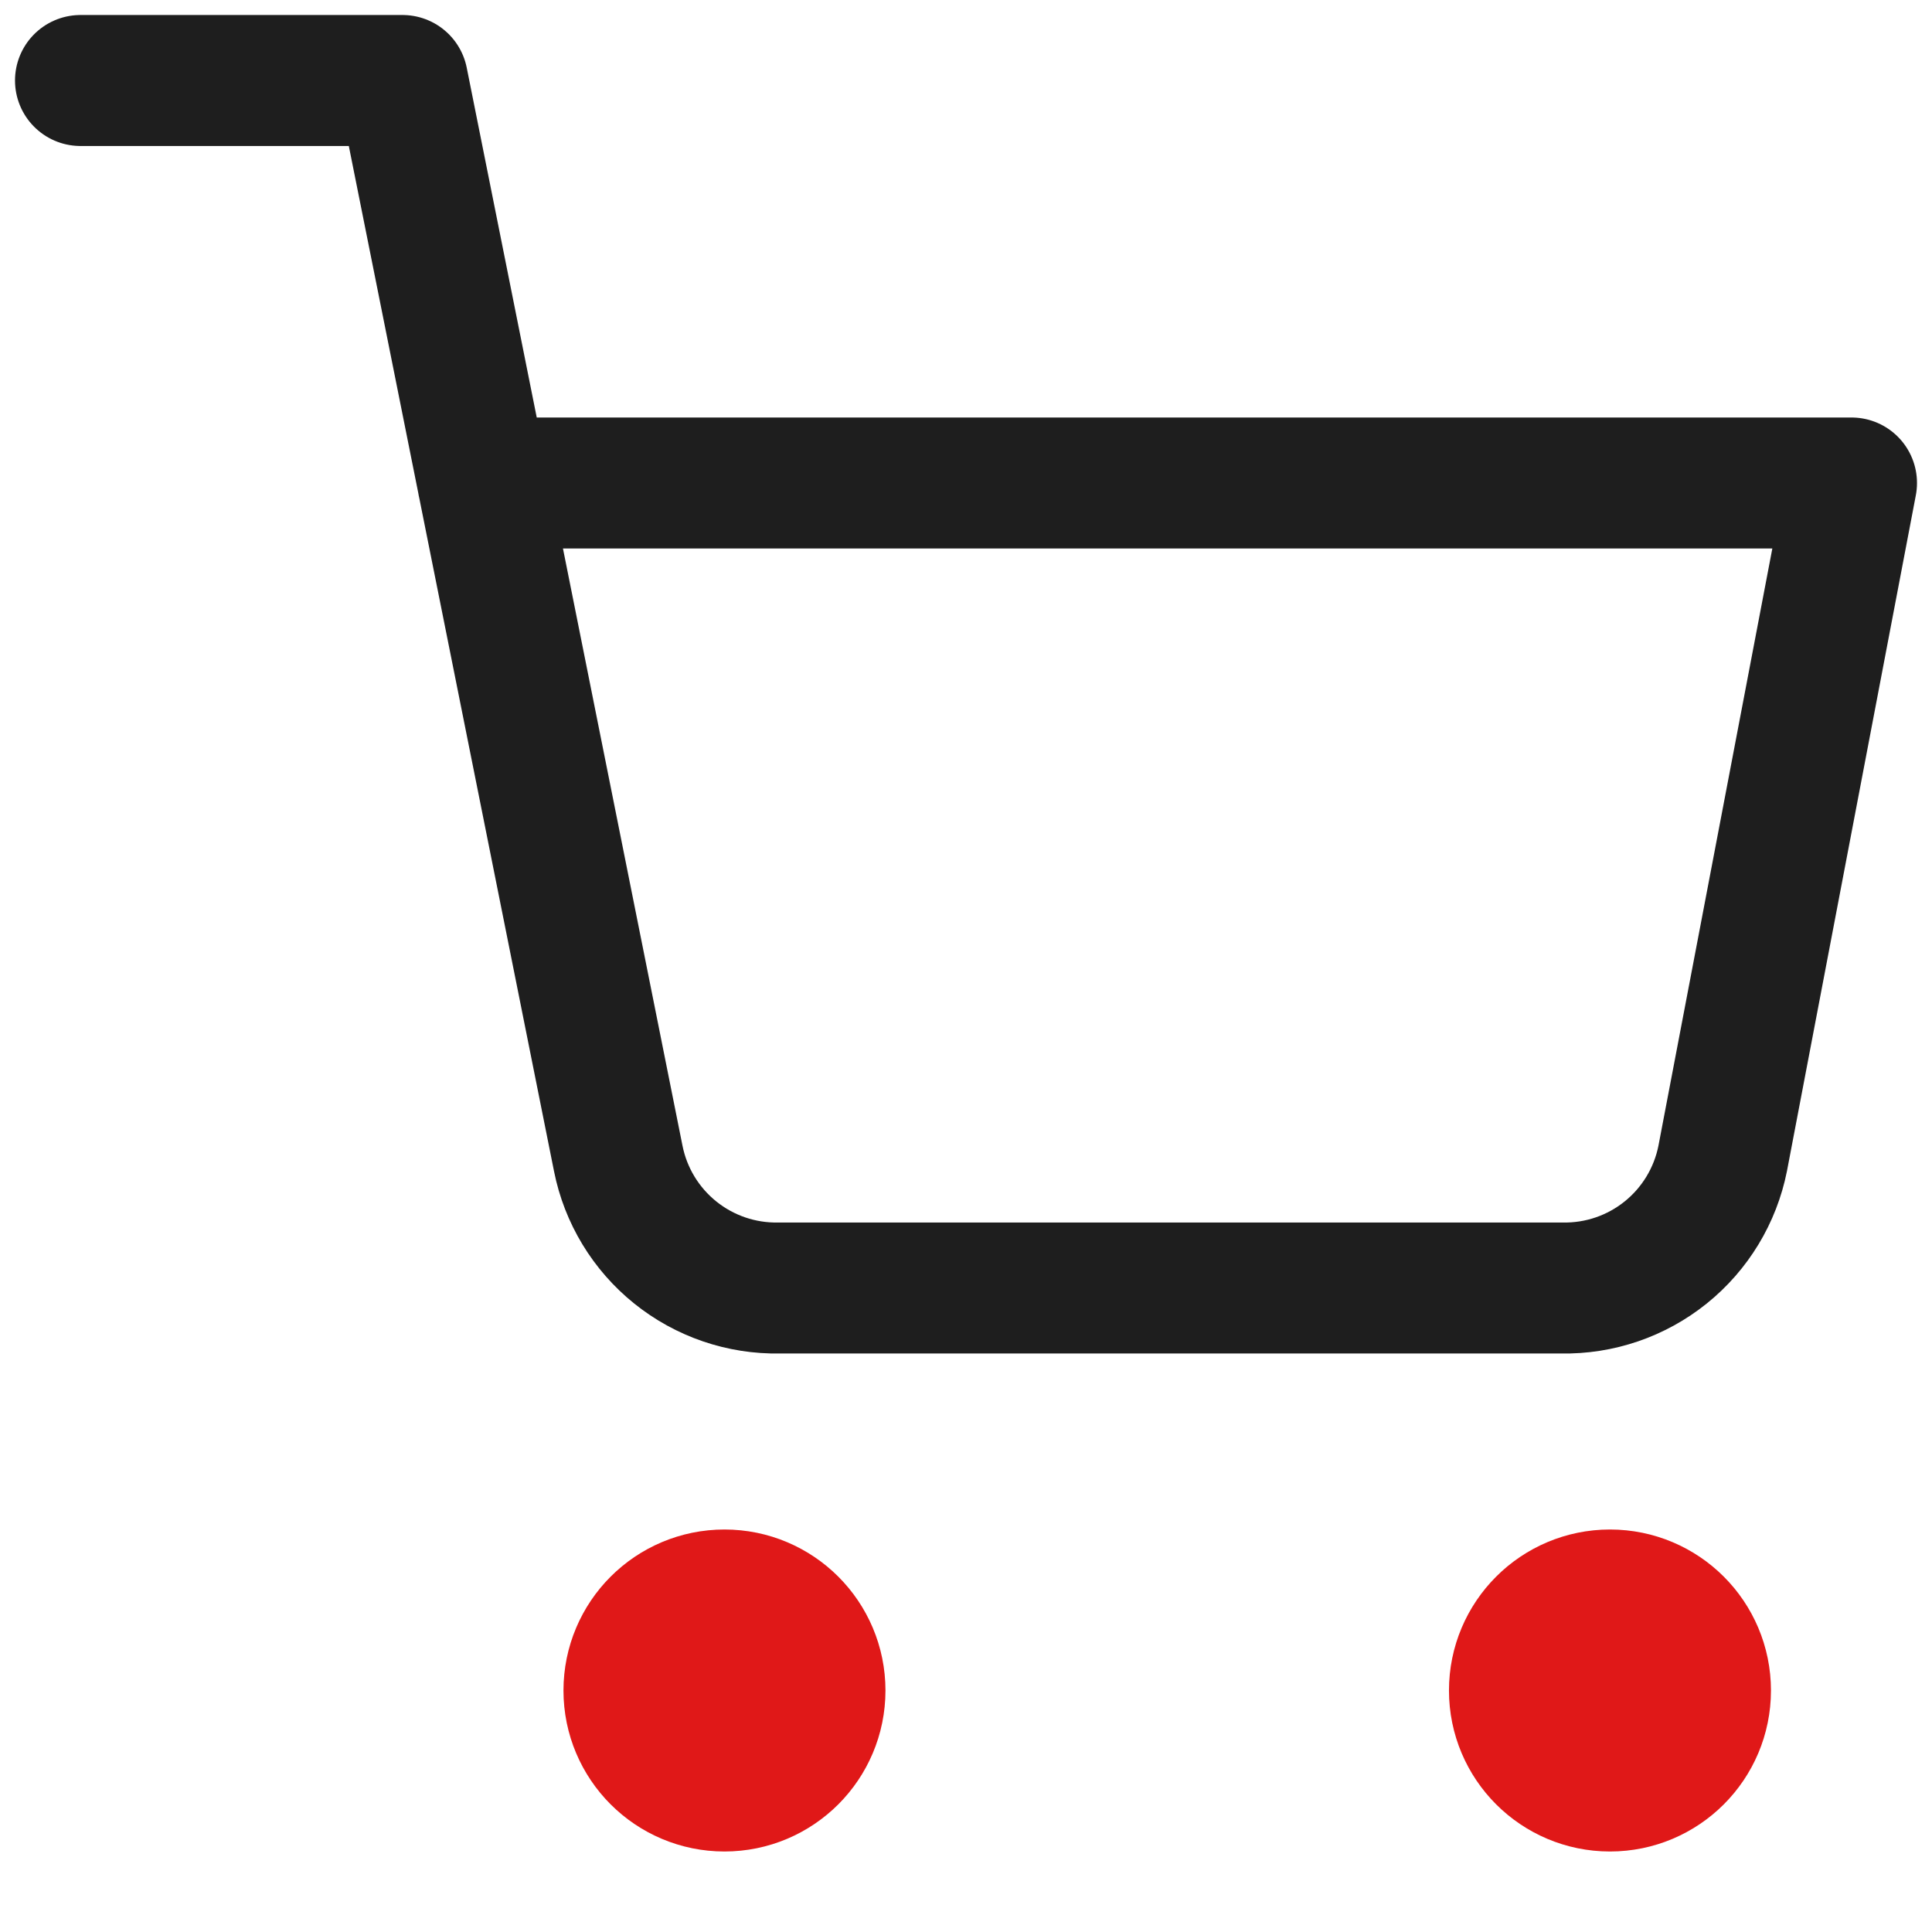
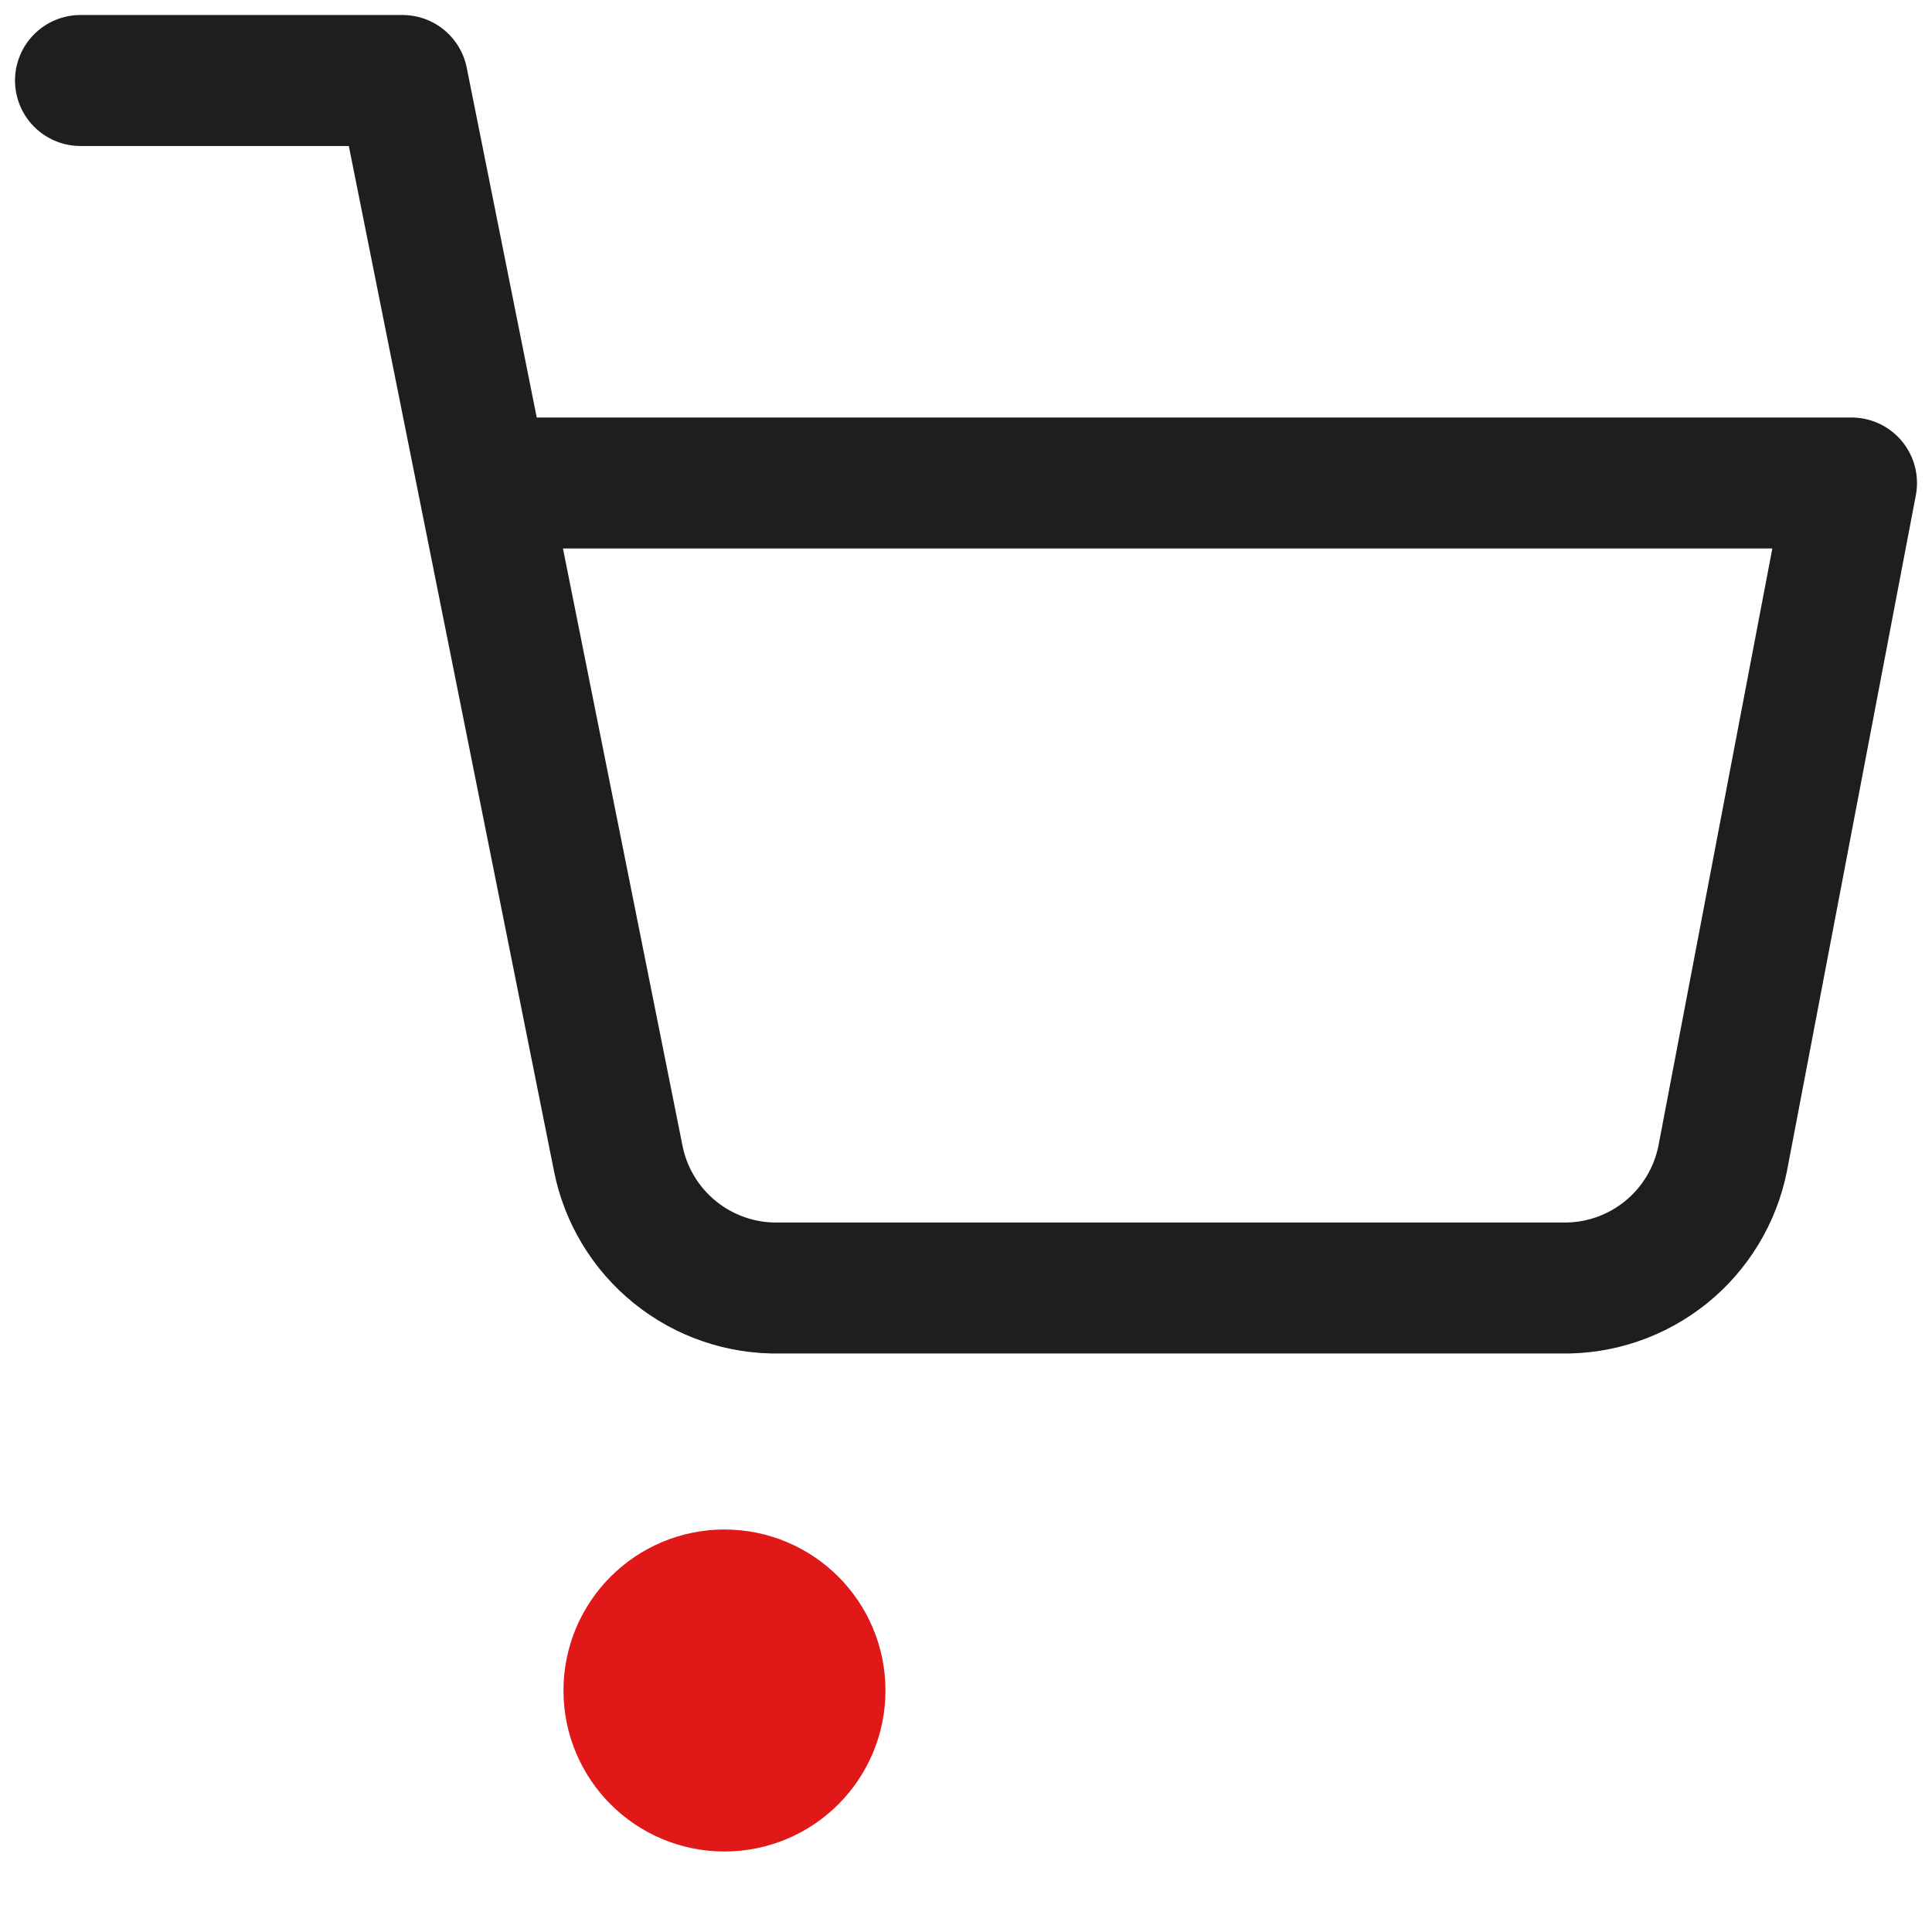
<svg xmlns="http://www.w3.org/2000/svg" width="60" height="60" viewBox="0 0 60 60" fill="none">
  <path d="M2.5 2.5H12.5L19.2 35.975C19.428 37.126 20.055 38.16 20.969 38.896C21.883 39.632 23.027 40.023 24.2 40H48.5C49.673 40.023 50.817 39.632 51.731 38.896C52.645 38.16 53.271 37.126 53.5 35.975L57.5 15H15" stroke="#1E1E1E" stroke-width="4.068" stroke-linecap="round" stroke-linejoin="round" />
  <path d="M22.499 55C23.88 55 24.999 53.881 24.999 52.5C24.999 51.119 23.88 50 22.499 50C21.119 50 19.999 51.119 19.999 52.5C19.999 53.881 21.119 55 22.499 55Z" stroke="#E01818" stroke-width="5" stroke-linecap="round" stroke-linejoin="round" />
-   <path d="M49.999 55C51.38 55 52.499 53.881 52.499 52.5C52.499 51.119 51.38 50 49.999 50C48.619 50 47.499 51.119 47.499 52.5C47.499 53.881 48.619 55 49.999 55Z" stroke="#E01818" stroke-width="5" stroke-linecap="round" stroke-linejoin="round" />
</svg>